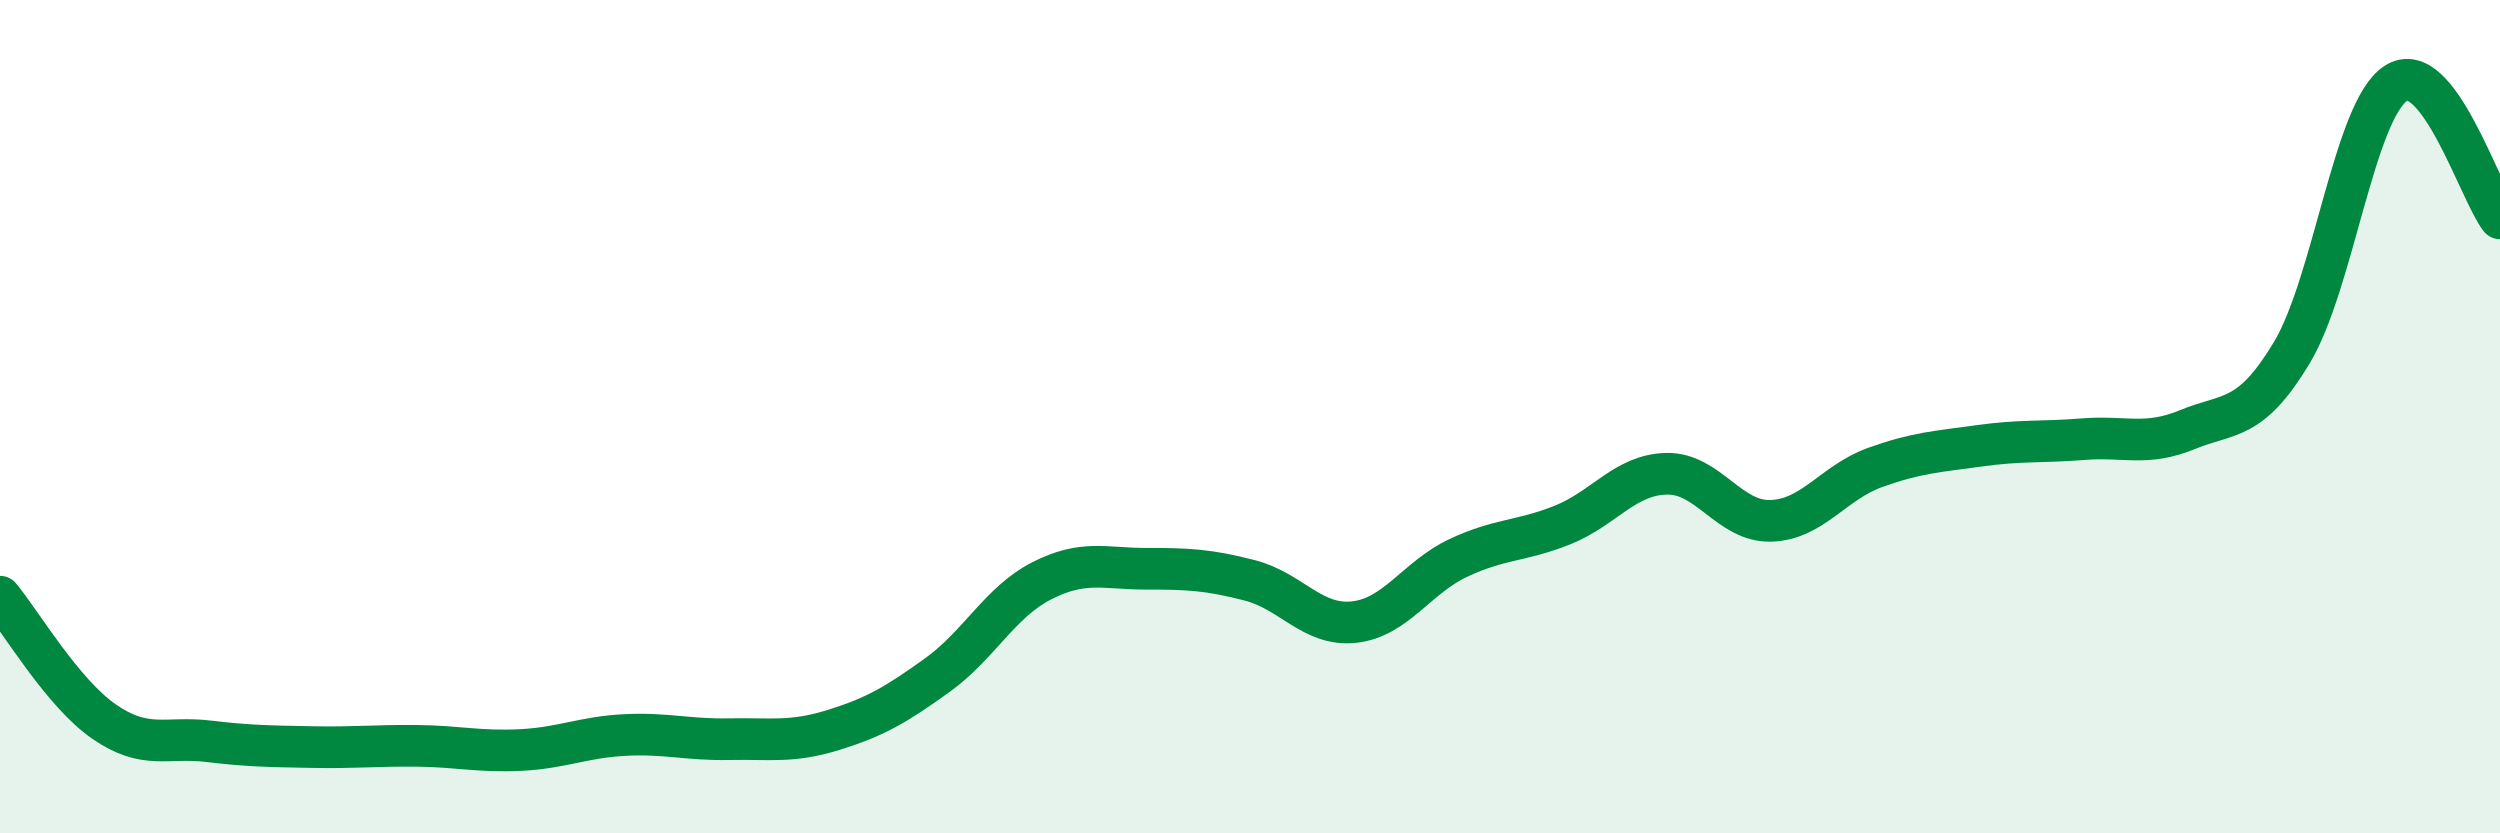
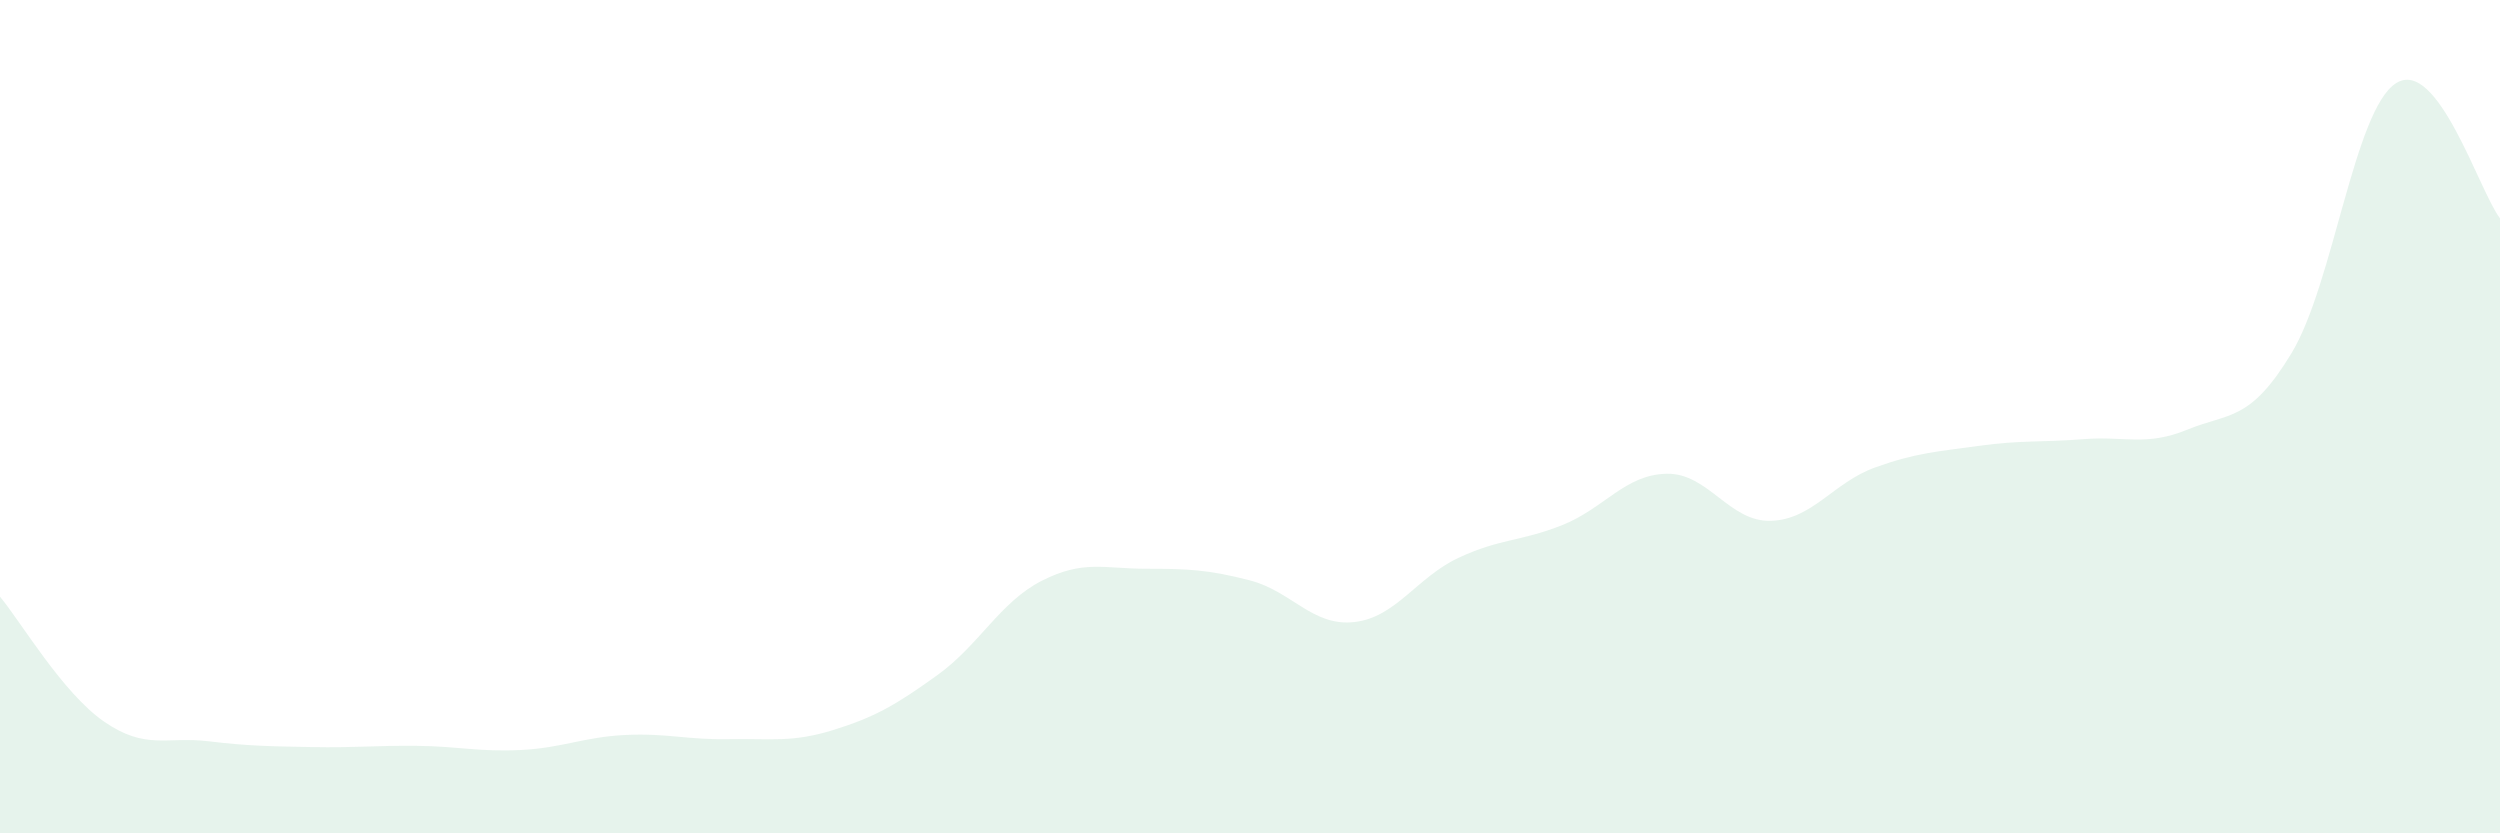
<svg xmlns="http://www.w3.org/2000/svg" width="60" height="20" viewBox="0 0 60 20">
  <path d="M 0,14.32 C 0.5,14.92 1.5,16.63 2.5,17.32 C 3.5,18.01 4,17.67 5,17.79 C 6,17.91 6.5,17.91 7.5,17.93 C 8.5,17.95 9,17.89 10,17.9 C 11,17.91 11.5,18.05 12.5,18 C 13.5,17.95 14,17.69 15,17.64 C 16,17.59 16.5,17.76 17.5,17.74 C 18.5,17.72 19,17.83 20,17.52 C 21,17.21 21.5,16.92 22.5,16.2 C 23.5,15.48 24,14.45 25,13.94 C 26,13.43 26.5,13.65 27.5,13.65 C 28.5,13.65 29,13.67 30,13.93 C 31,14.19 31.5,15.04 32.5,14.93 C 33.5,14.82 34,13.86 35,13.39 C 36,12.92 36.5,13 37.5,12.6 C 38.5,12.2 39,11.39 40,11.37 C 41,11.35 41.5,12.53 42.5,12.5 C 43.5,12.47 44,11.58 45,11.22 C 46,10.86 46.5,10.84 47.5,10.7 C 48.5,10.56 49,10.62 50,10.54 C 51,10.46 51.5,10.72 52.5,10.31 C 53.5,9.9 54,10.13 55,8.47 C 56,6.81 56.5,2.65 57.5,2 C 58.5,1.35 59.5,4.59 60,5.24L60 20L0 20Z" fill="#008740" opacity="0.1" stroke-linecap="round" stroke-linejoin="round" />
-   <path d="M 0,14.32 C 0.5,14.92 1.5,16.63 2.5,17.32 C 3.5,18.01 4,17.67 5,17.79 C 6,17.91 6.5,17.91 7.5,17.93 C 8.5,17.95 9,17.89 10,17.9 C 11,17.91 11.5,18.05 12.5,18 C 13.5,17.95 14,17.69 15,17.64 C 16,17.59 16.5,17.76 17.5,17.74 C 18.5,17.72 19,17.83 20,17.52 C 21,17.21 21.5,16.92 22.5,16.2 C 23.5,15.48 24,14.45 25,13.94 C 26,13.43 26.5,13.65 27.5,13.65 C 28.5,13.65 29,13.67 30,13.93 C 31,14.19 31.5,15.04 32.5,14.93 C 33.5,14.82 34,13.86 35,13.39 C 36,12.92 36.5,13 37.5,12.6 C 38.5,12.2 39,11.39 40,11.37 C 41,11.35 41.5,12.53 42.5,12.5 C 43.5,12.47 44,11.58 45,11.22 C 46,10.86 46.5,10.84 47.5,10.7 C 48.5,10.56 49,10.62 50,10.54 C 51,10.46 51.5,10.72 52.5,10.31 C 53.5,9.9 54,10.13 55,8.47 C 56,6.81 56.5,2.65 57.5,2 C 58.5,1.35 59.5,4.59 60,5.24" stroke="#008740" stroke-width="1" fill="none" stroke-linecap="round" stroke-linejoin="round" />
</svg>